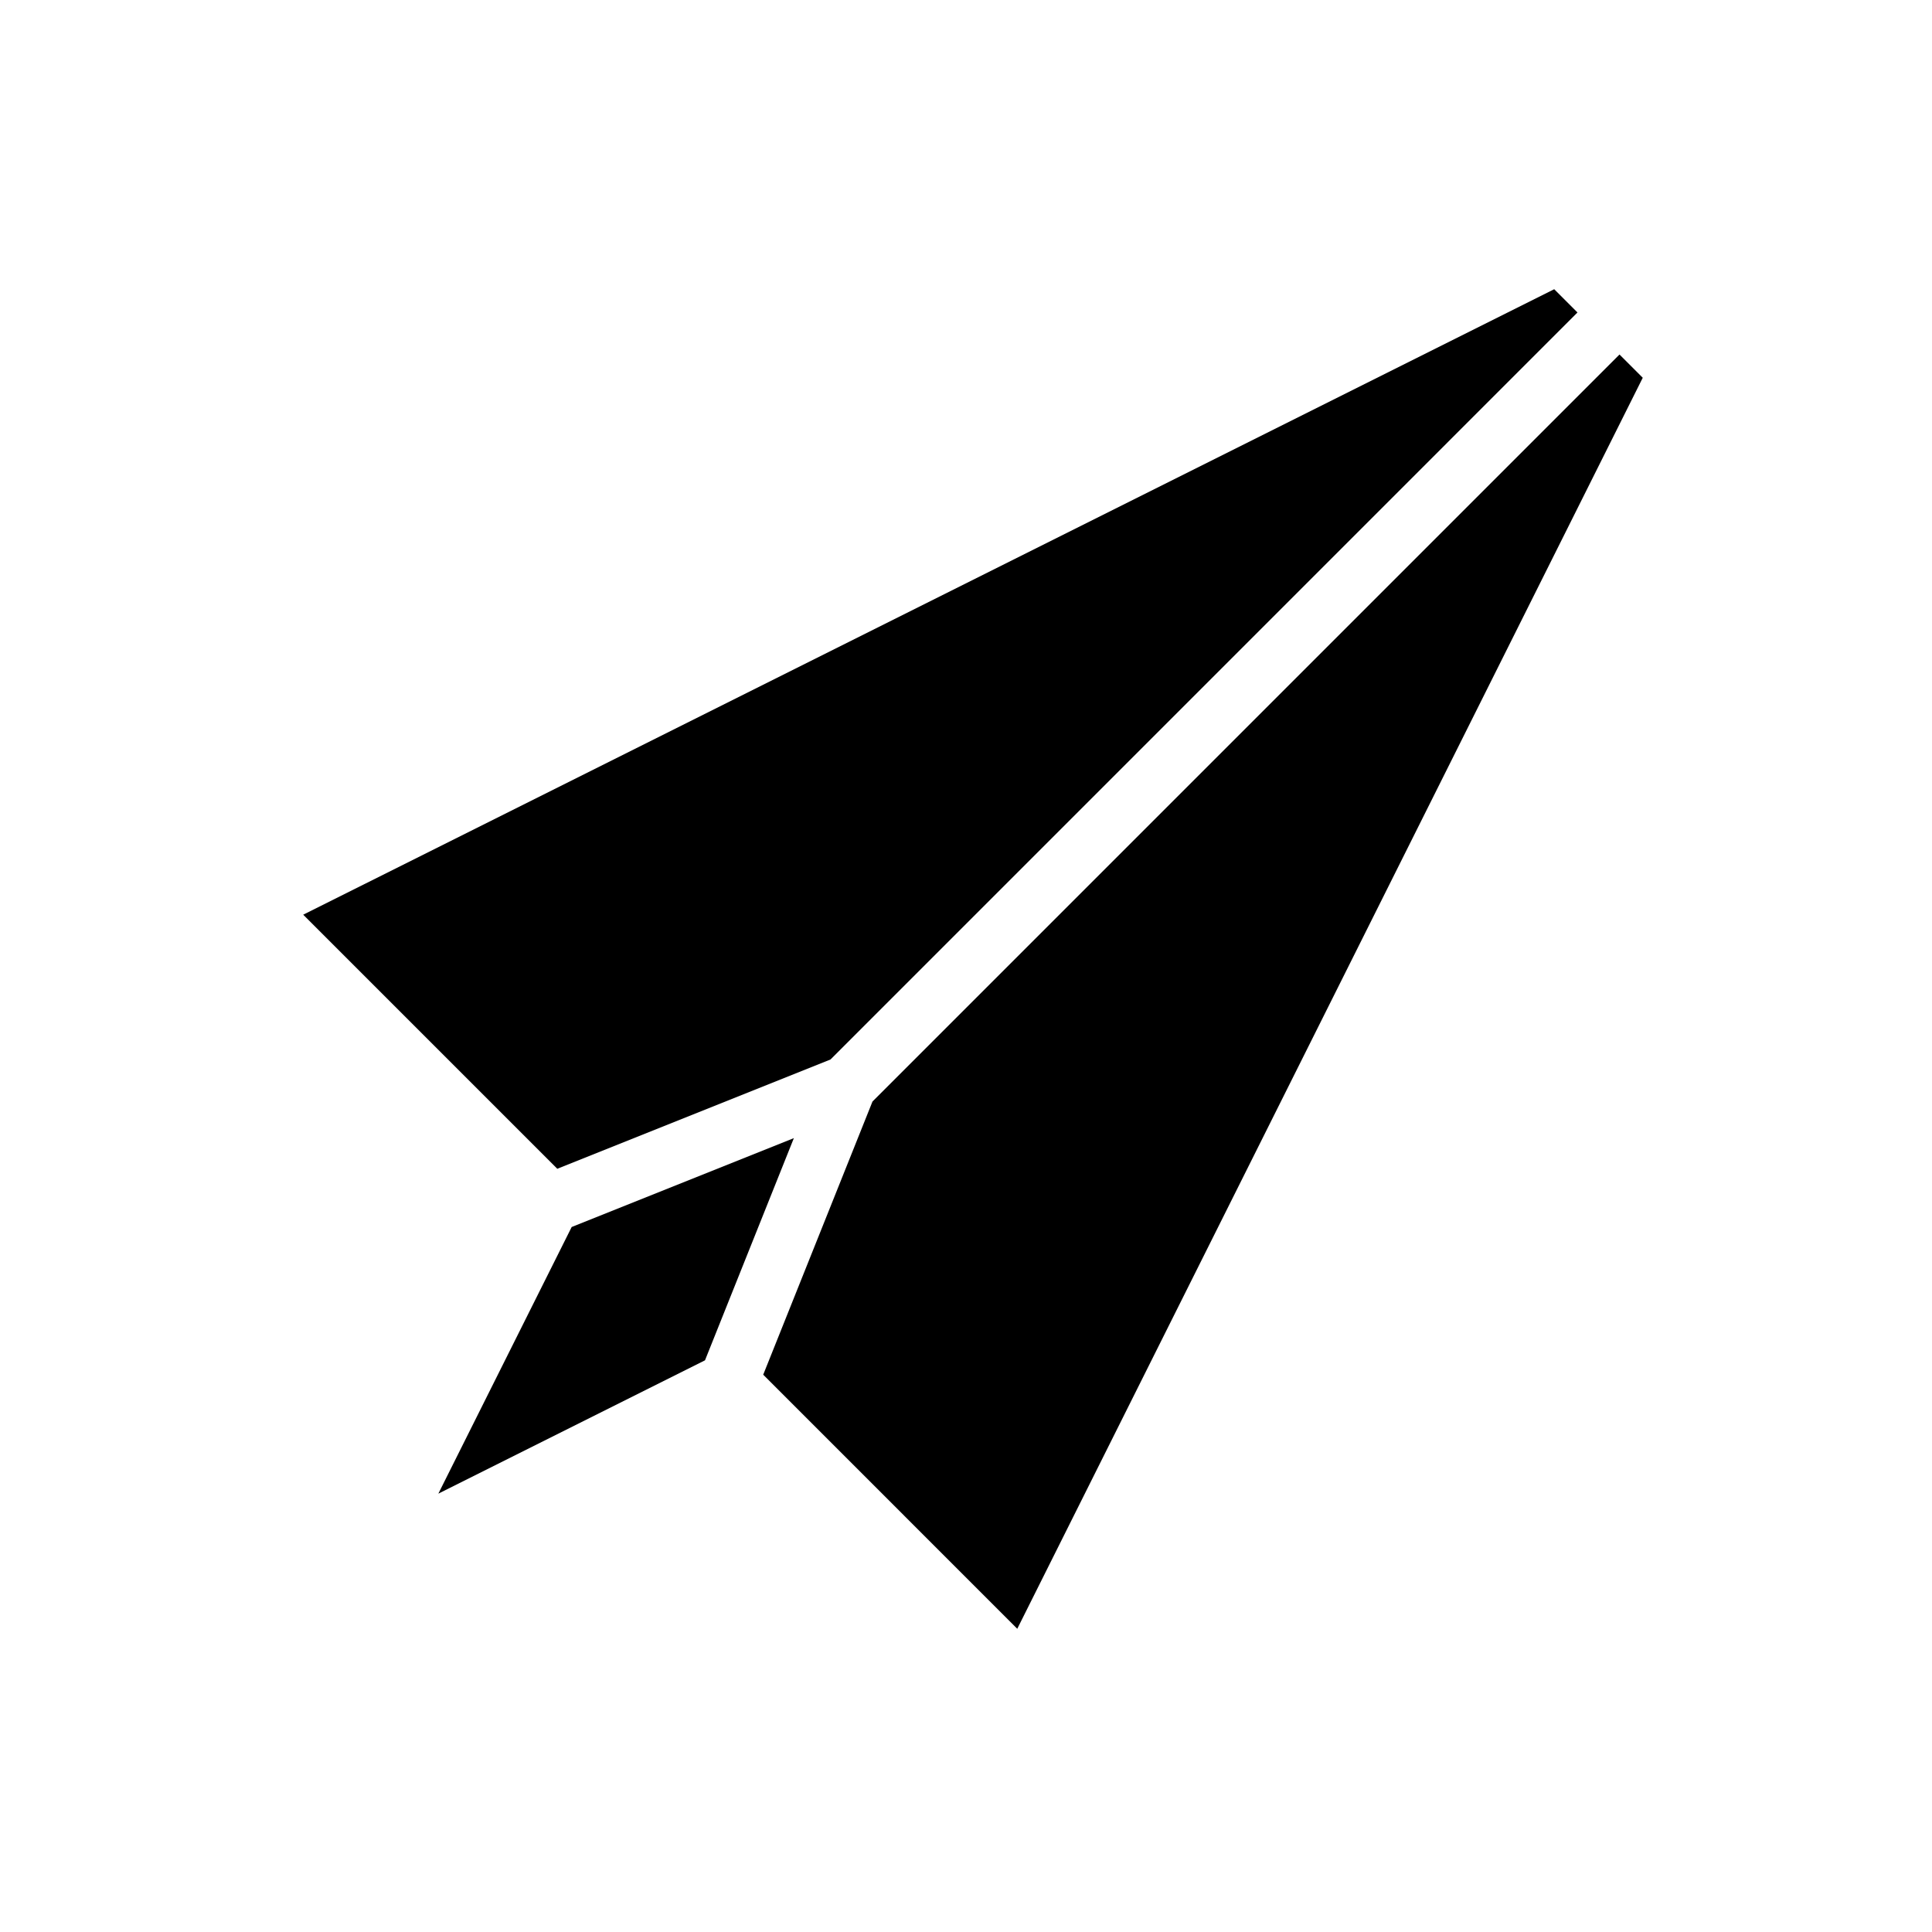
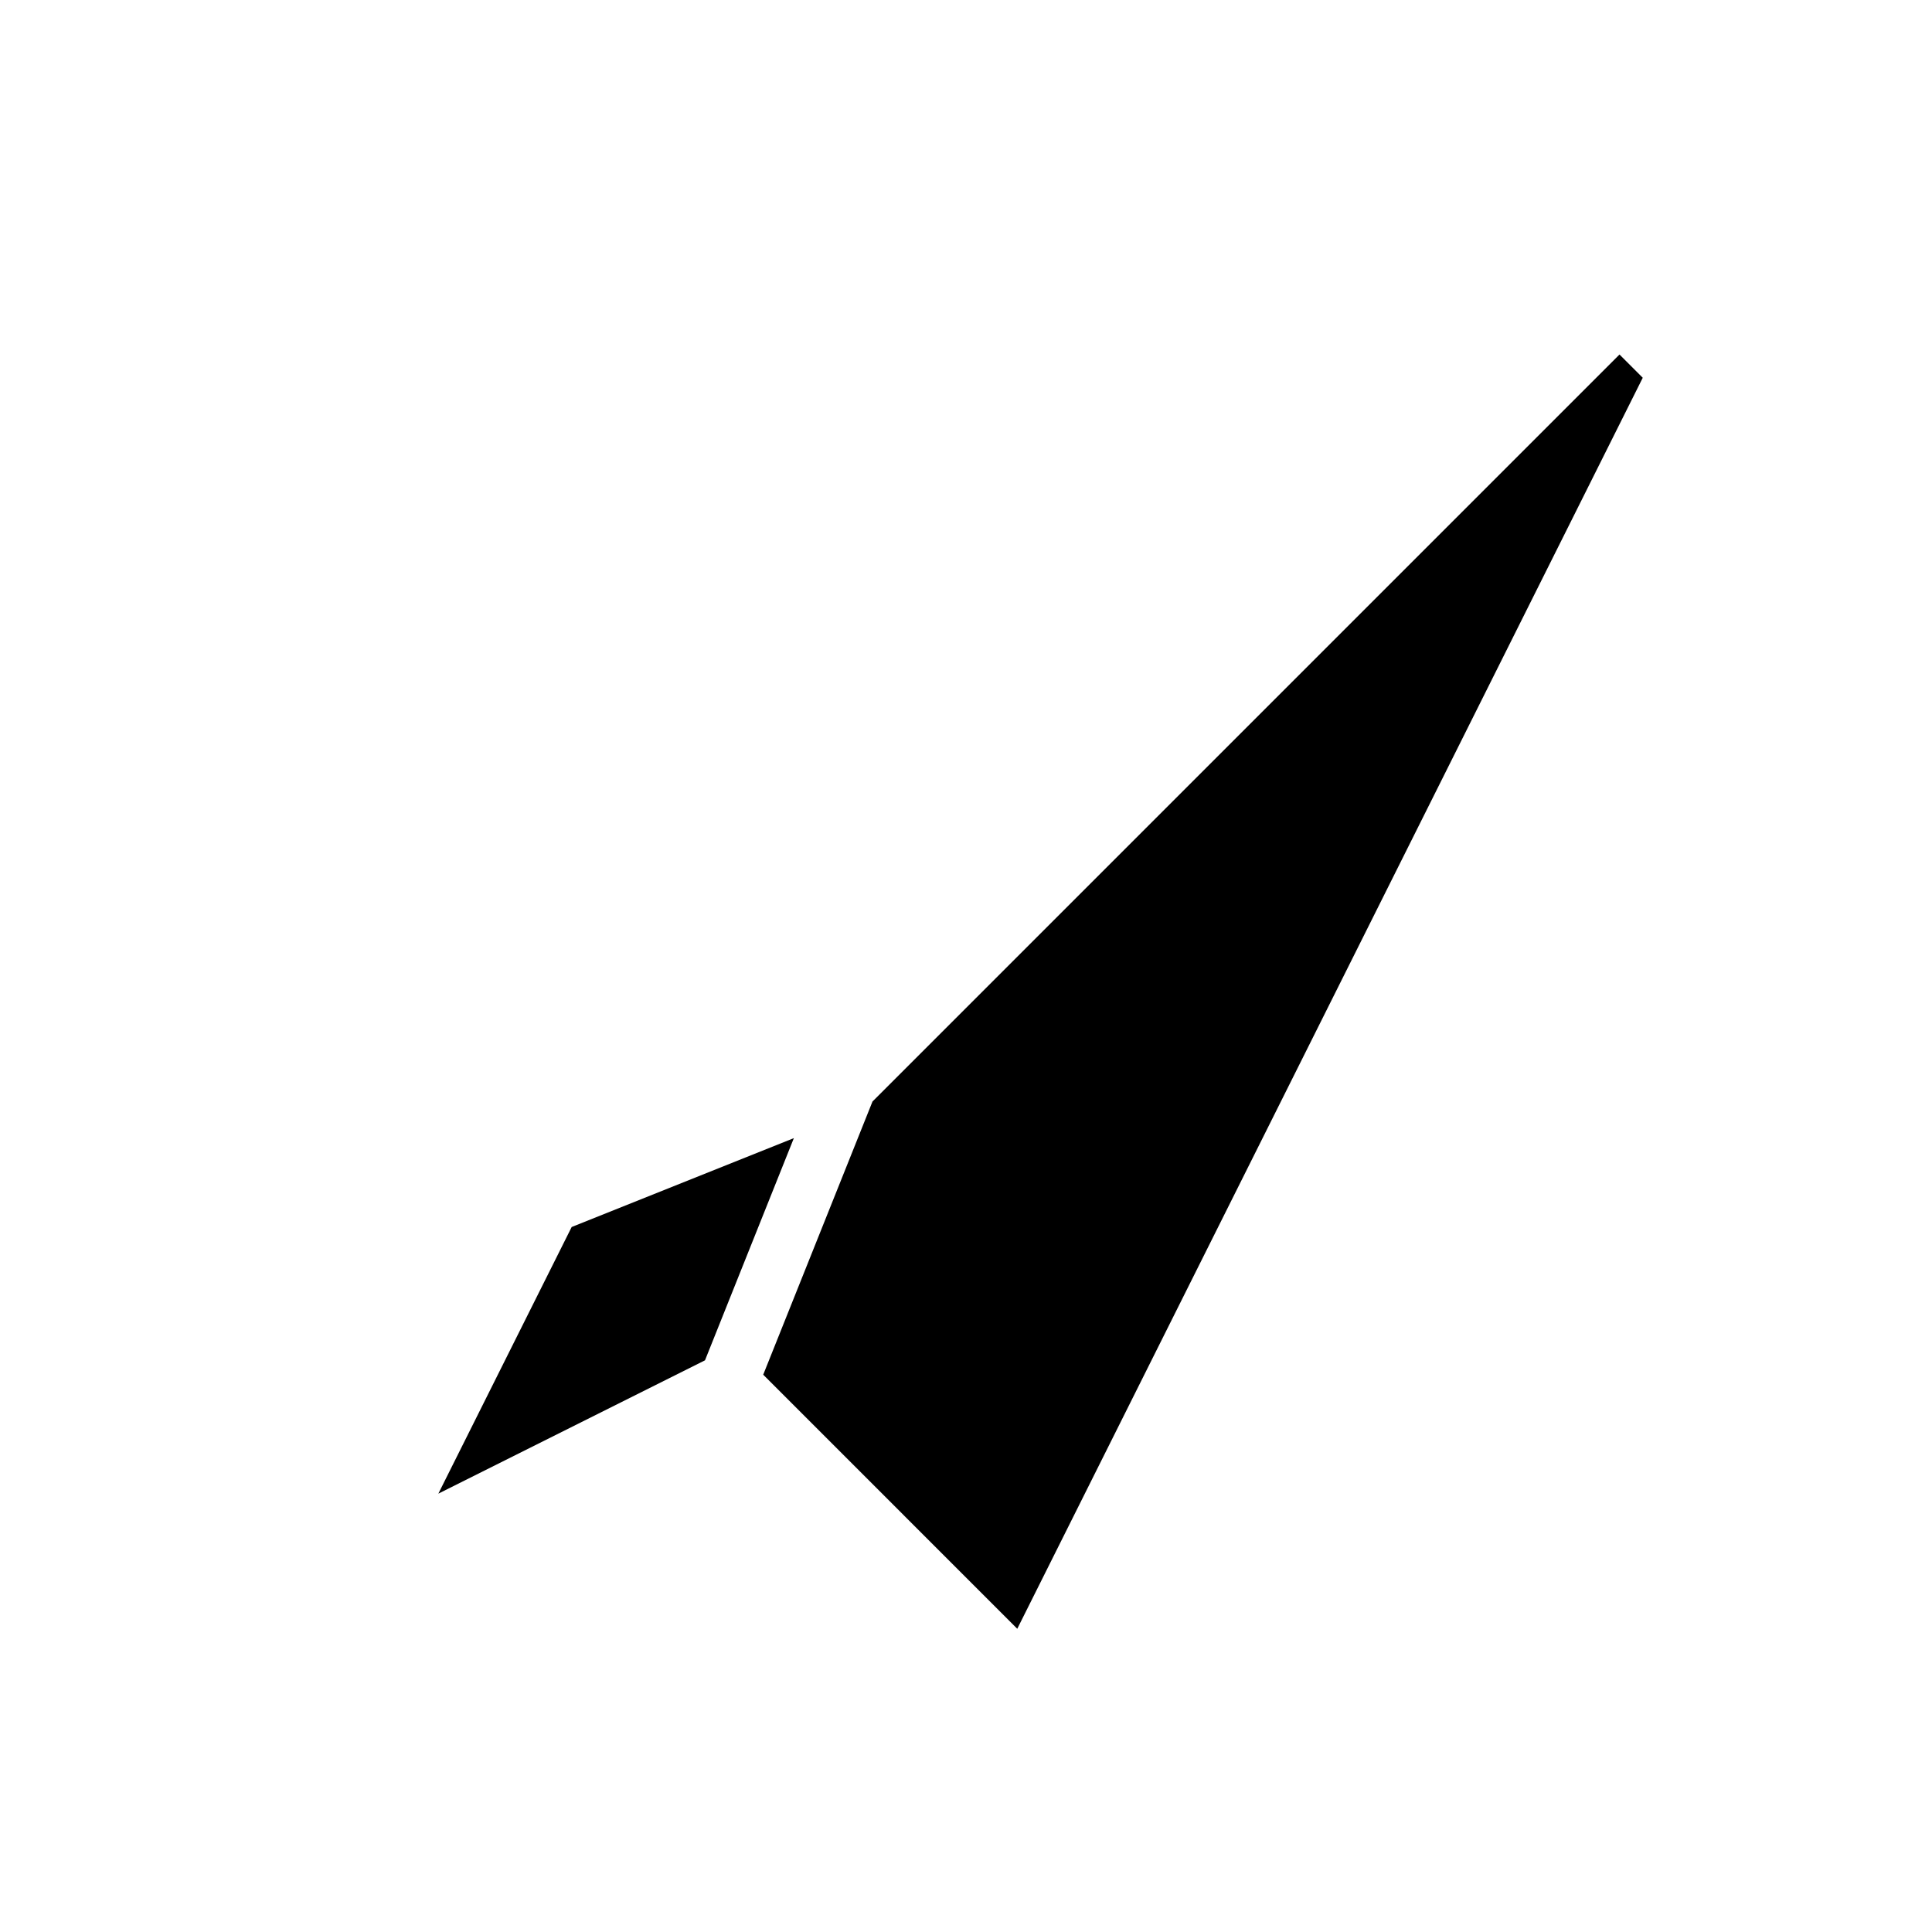
<svg xmlns="http://www.w3.org/2000/svg" fill="#000000" width="800px" height="800px" version="1.1" viewBox="144 144 512 512">
  <g>
    <path d="m375.22 435.91-28.961 72.398 67.328 67.332 165.76-331.53-6.164-6.164z" />
    <path d="m295.5 469.17-35.336 70.664 70.668-35.336 23.551-58.883z" />
-     <path d="m291.69 453.74 72.398-28.961 197.96-197.97-6.164-6.164-331.53 165.76z" />
  </g>
</svg>